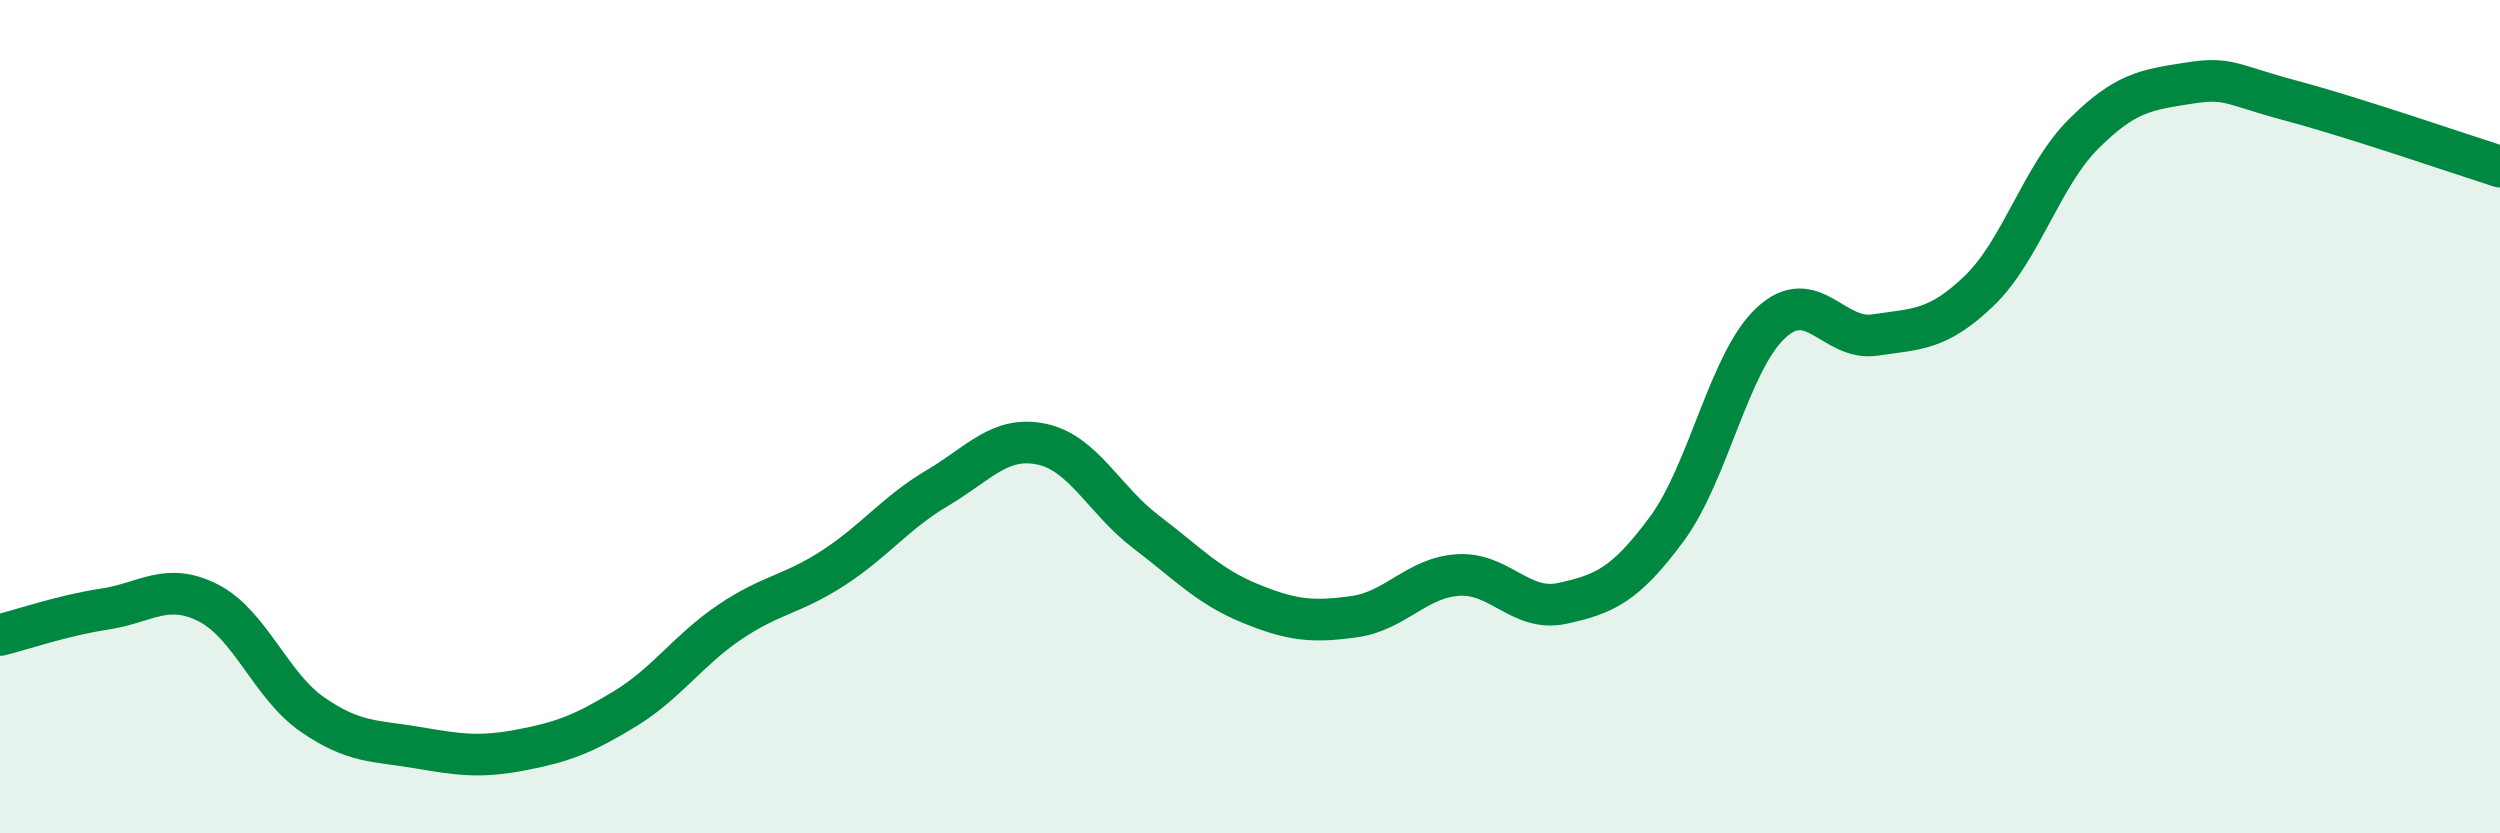
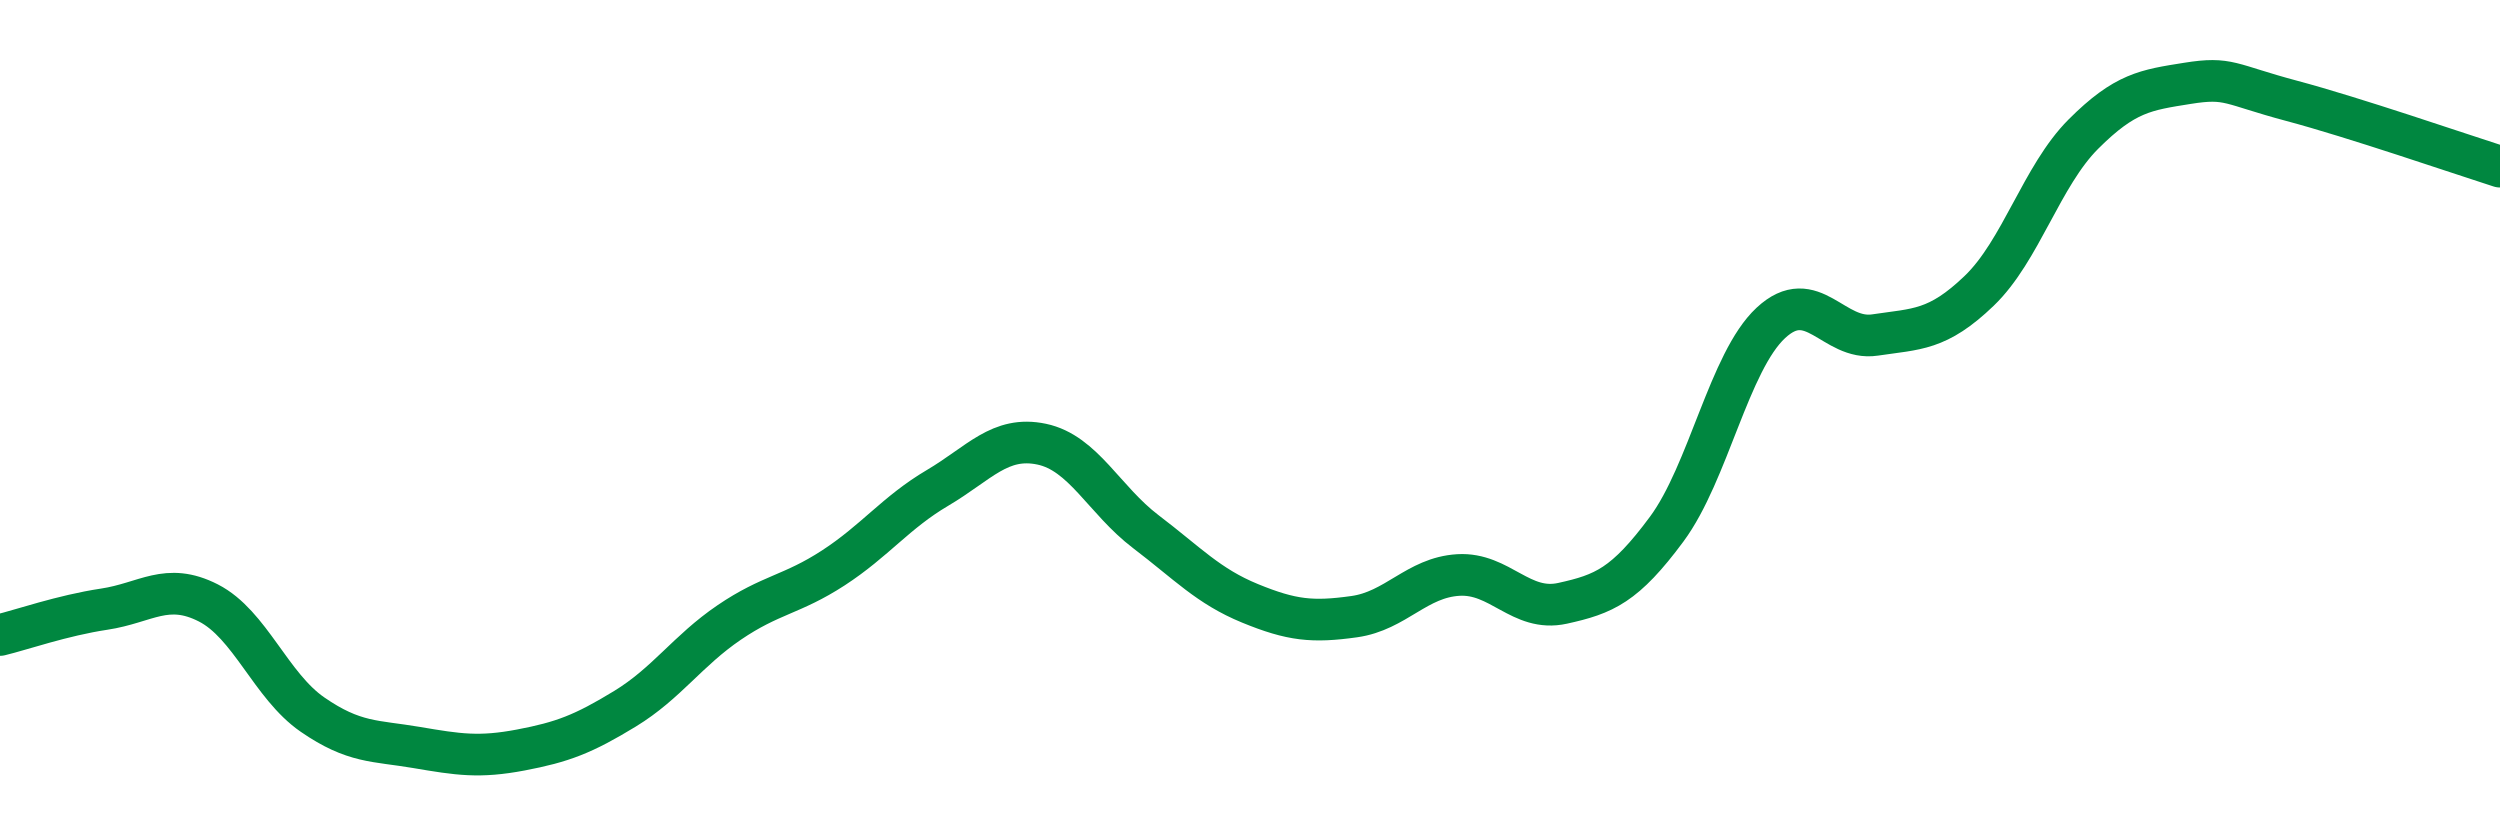
<svg xmlns="http://www.w3.org/2000/svg" width="60" height="20" viewBox="0 0 60 20">
-   <path d="M 0,15.24 C 0.5,15.12 1.5,14.77 2.5,14.62 C 3.5,14.47 4,13.96 5,14.47 C 6,14.98 6.5,16.46 7.5,17.15 C 8.5,17.84 9,17.77 10,17.94 C 11,18.11 11.5,18.19 12.5,18 C 13.5,17.81 14,17.62 15,17.01 C 16,16.4 16.5,15.62 17.5,14.94 C 18.5,14.26 19,14.28 20,13.63 C 21,12.98 21.5,12.3 22.5,11.71 C 23.5,11.12 24,10.45 25,10.66 C 26,10.87 26.5,12 27.5,12.76 C 28.5,13.52 29,14.07 30,14.48 C 31,14.89 31.5,14.94 32.5,14.8 C 33.5,14.66 34,13.86 35,13.8 C 36,13.74 36.5,14.7 37.5,14.48 C 38.5,14.26 39,14.05 40,12.7 C 41,11.35 41.5,8.68 42.5,7.75 C 43.5,6.82 44,8.19 45,8.04 C 46,7.89 46.5,7.94 47.5,6.98 C 48.5,6.02 49,4.22 50,3.22 C 51,2.22 51.5,2.16 52.5,2 C 53.5,1.84 53.5,2.02 55,2.42 C 56.5,2.82 59,3.68 60,4L60 20L0 20Z" fill="#008740" opacity="0.1" stroke-linecap="round" stroke-linejoin="round" />
  <path d="M 0,15.24 C 0.5,15.12 1.5,14.77 2.5,14.62 C 3.5,14.47 4,13.96 5,14.47 C 6,14.98 6.5,16.46 7.5,17.15 C 8.5,17.84 9,17.77 10,17.94 C 11,18.11 11.5,18.19 12.5,18 C 13.5,17.81 14,17.62 15,17.01 C 16,16.4 16.5,15.62 17.5,14.94 C 18.5,14.26 19,14.28 20,13.63 C 21,12.98 21.5,12.3 22.5,11.71 C 23.5,11.12 24,10.45 25,10.66 C 26,10.87 26.5,12 27.5,12.76 C 28.5,13.52 29,14.07 30,14.48 C 31,14.89 31.5,14.94 32.5,14.8 C 33.5,14.66 34,13.86 35,13.8 C 36,13.74 36.5,14.7 37.5,14.48 C 38.5,14.26 39,14.05 40,12.7 C 41,11.35 41.5,8.68 42.5,7.75 C 43.5,6.82 44,8.19 45,8.04 C 46,7.89 46.5,7.94 47.5,6.98 C 48.5,6.02 49,4.22 50,3.22 C 51,2.22 51.5,2.16 52.5,2 C 53.5,1.84 53.5,2.02 55,2.42 C 56.5,2.82 59,3.68 60,4" stroke="#008740" stroke-width="1" fill="none" stroke-linecap="round" stroke-linejoin="round" />
</svg>